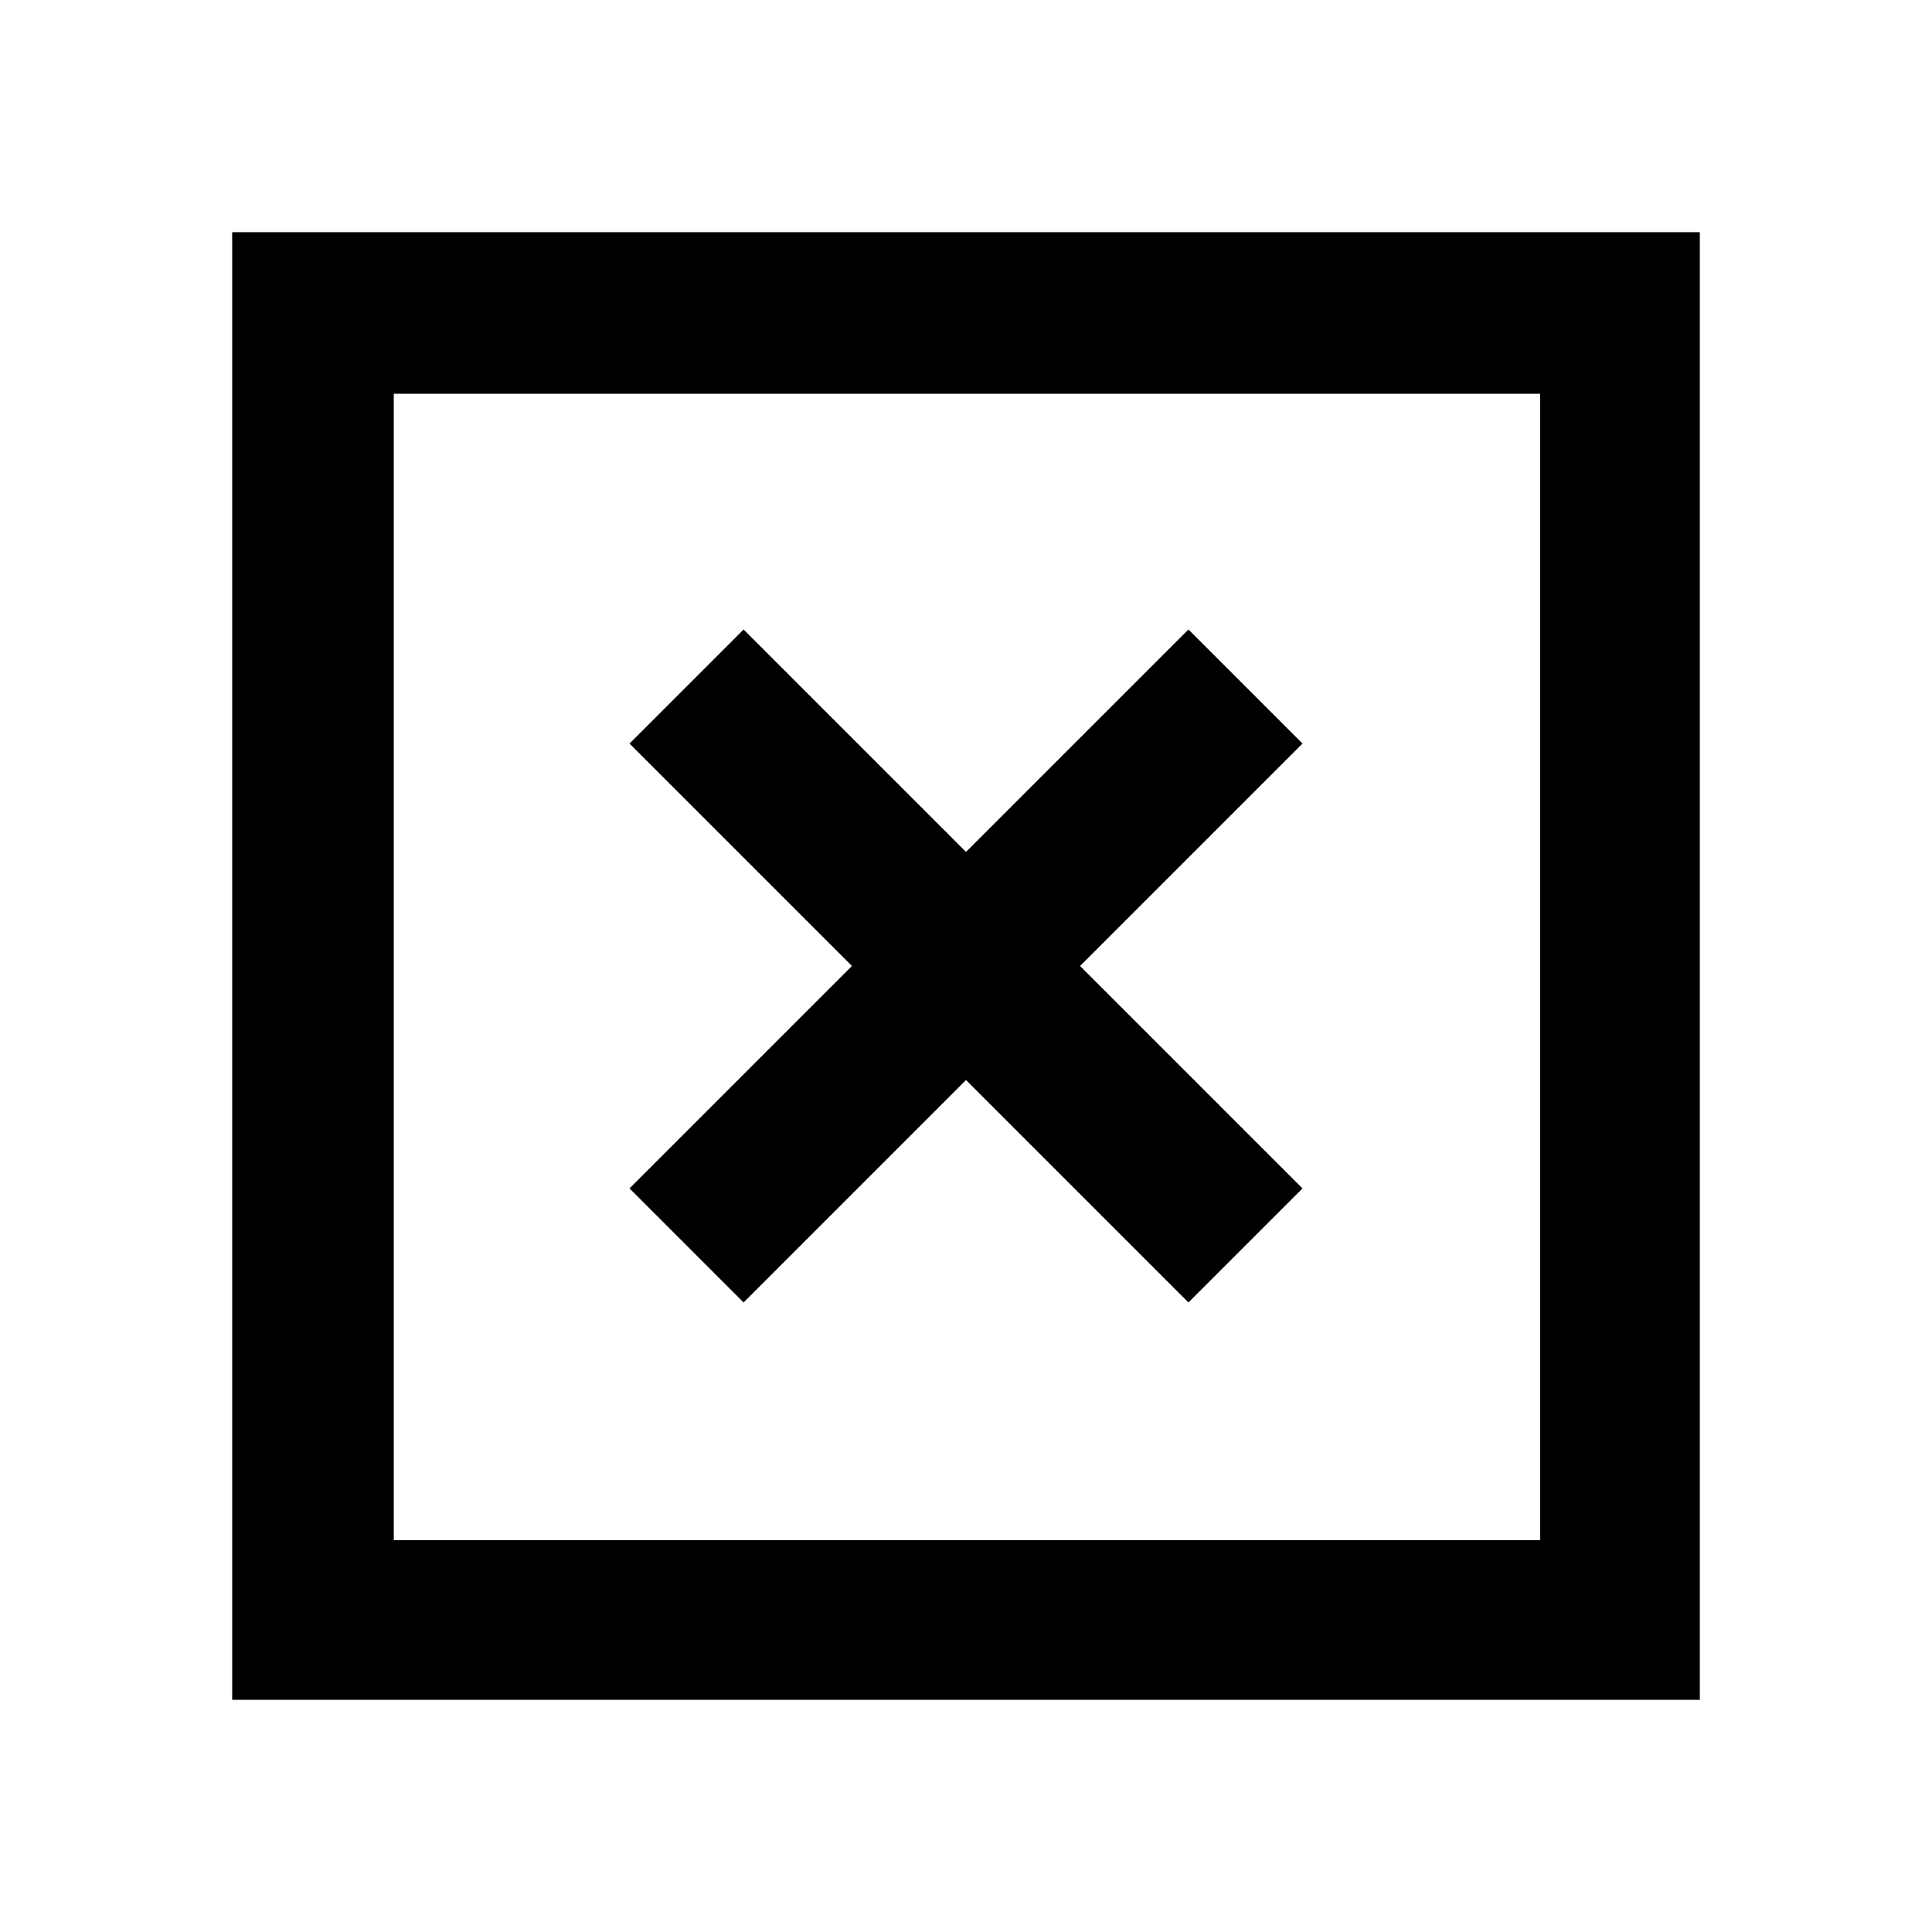
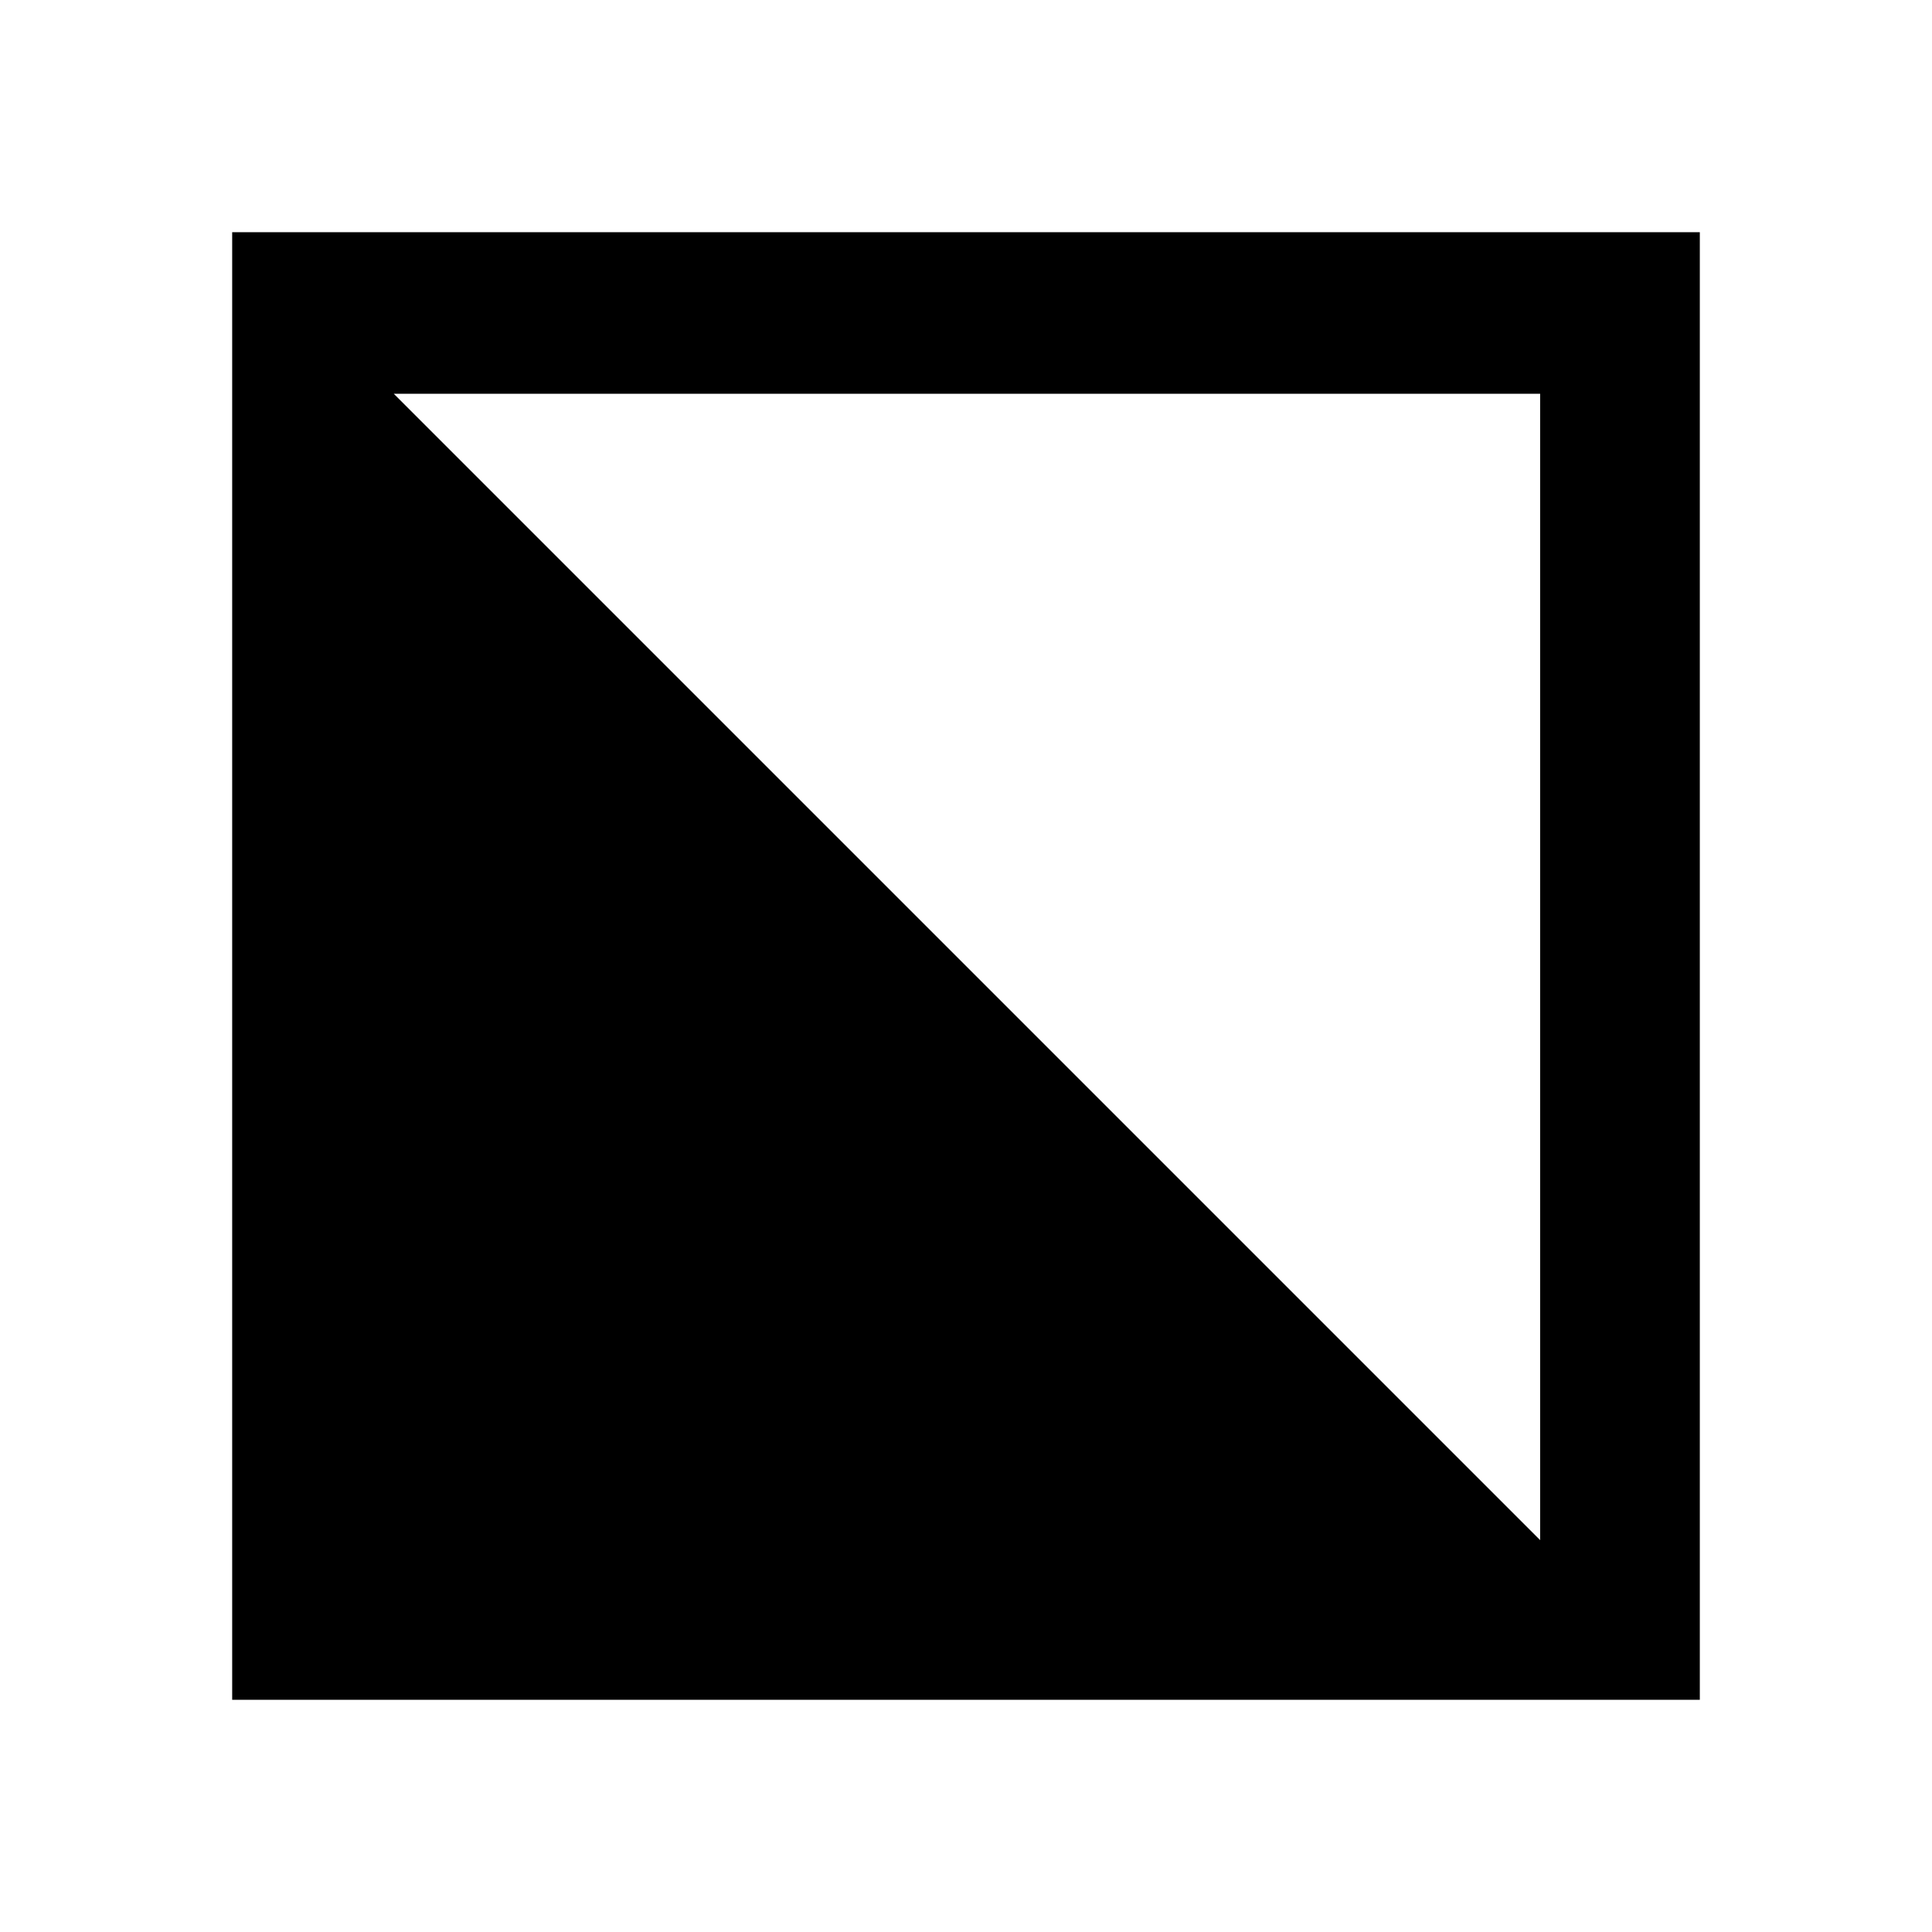
<svg xmlns="http://www.w3.org/2000/svg" fill="#000000" width="800px" height="800px" version="1.1" viewBox="144 144 512 512">
  <g>
-     <path d="m205.53 594.47h388.94v-388.94h-388.94zm42.824-346.12h303.8v303.8h-303.8z" />
-     <path d="m458.95 310.82-58.945 58.945-58.945-58.945-30.23 30.23 58.945 58.945-58.945 58.945 30.23 30.227 58.945-58.945 58.945 58.945 30.227-30.227-58.945-58.945 58.945-58.945z" />
+     <path d="m205.53 594.47h388.94v-388.94h-388.94zm42.824-346.12h303.8v303.8z" />
  </g>
</svg>